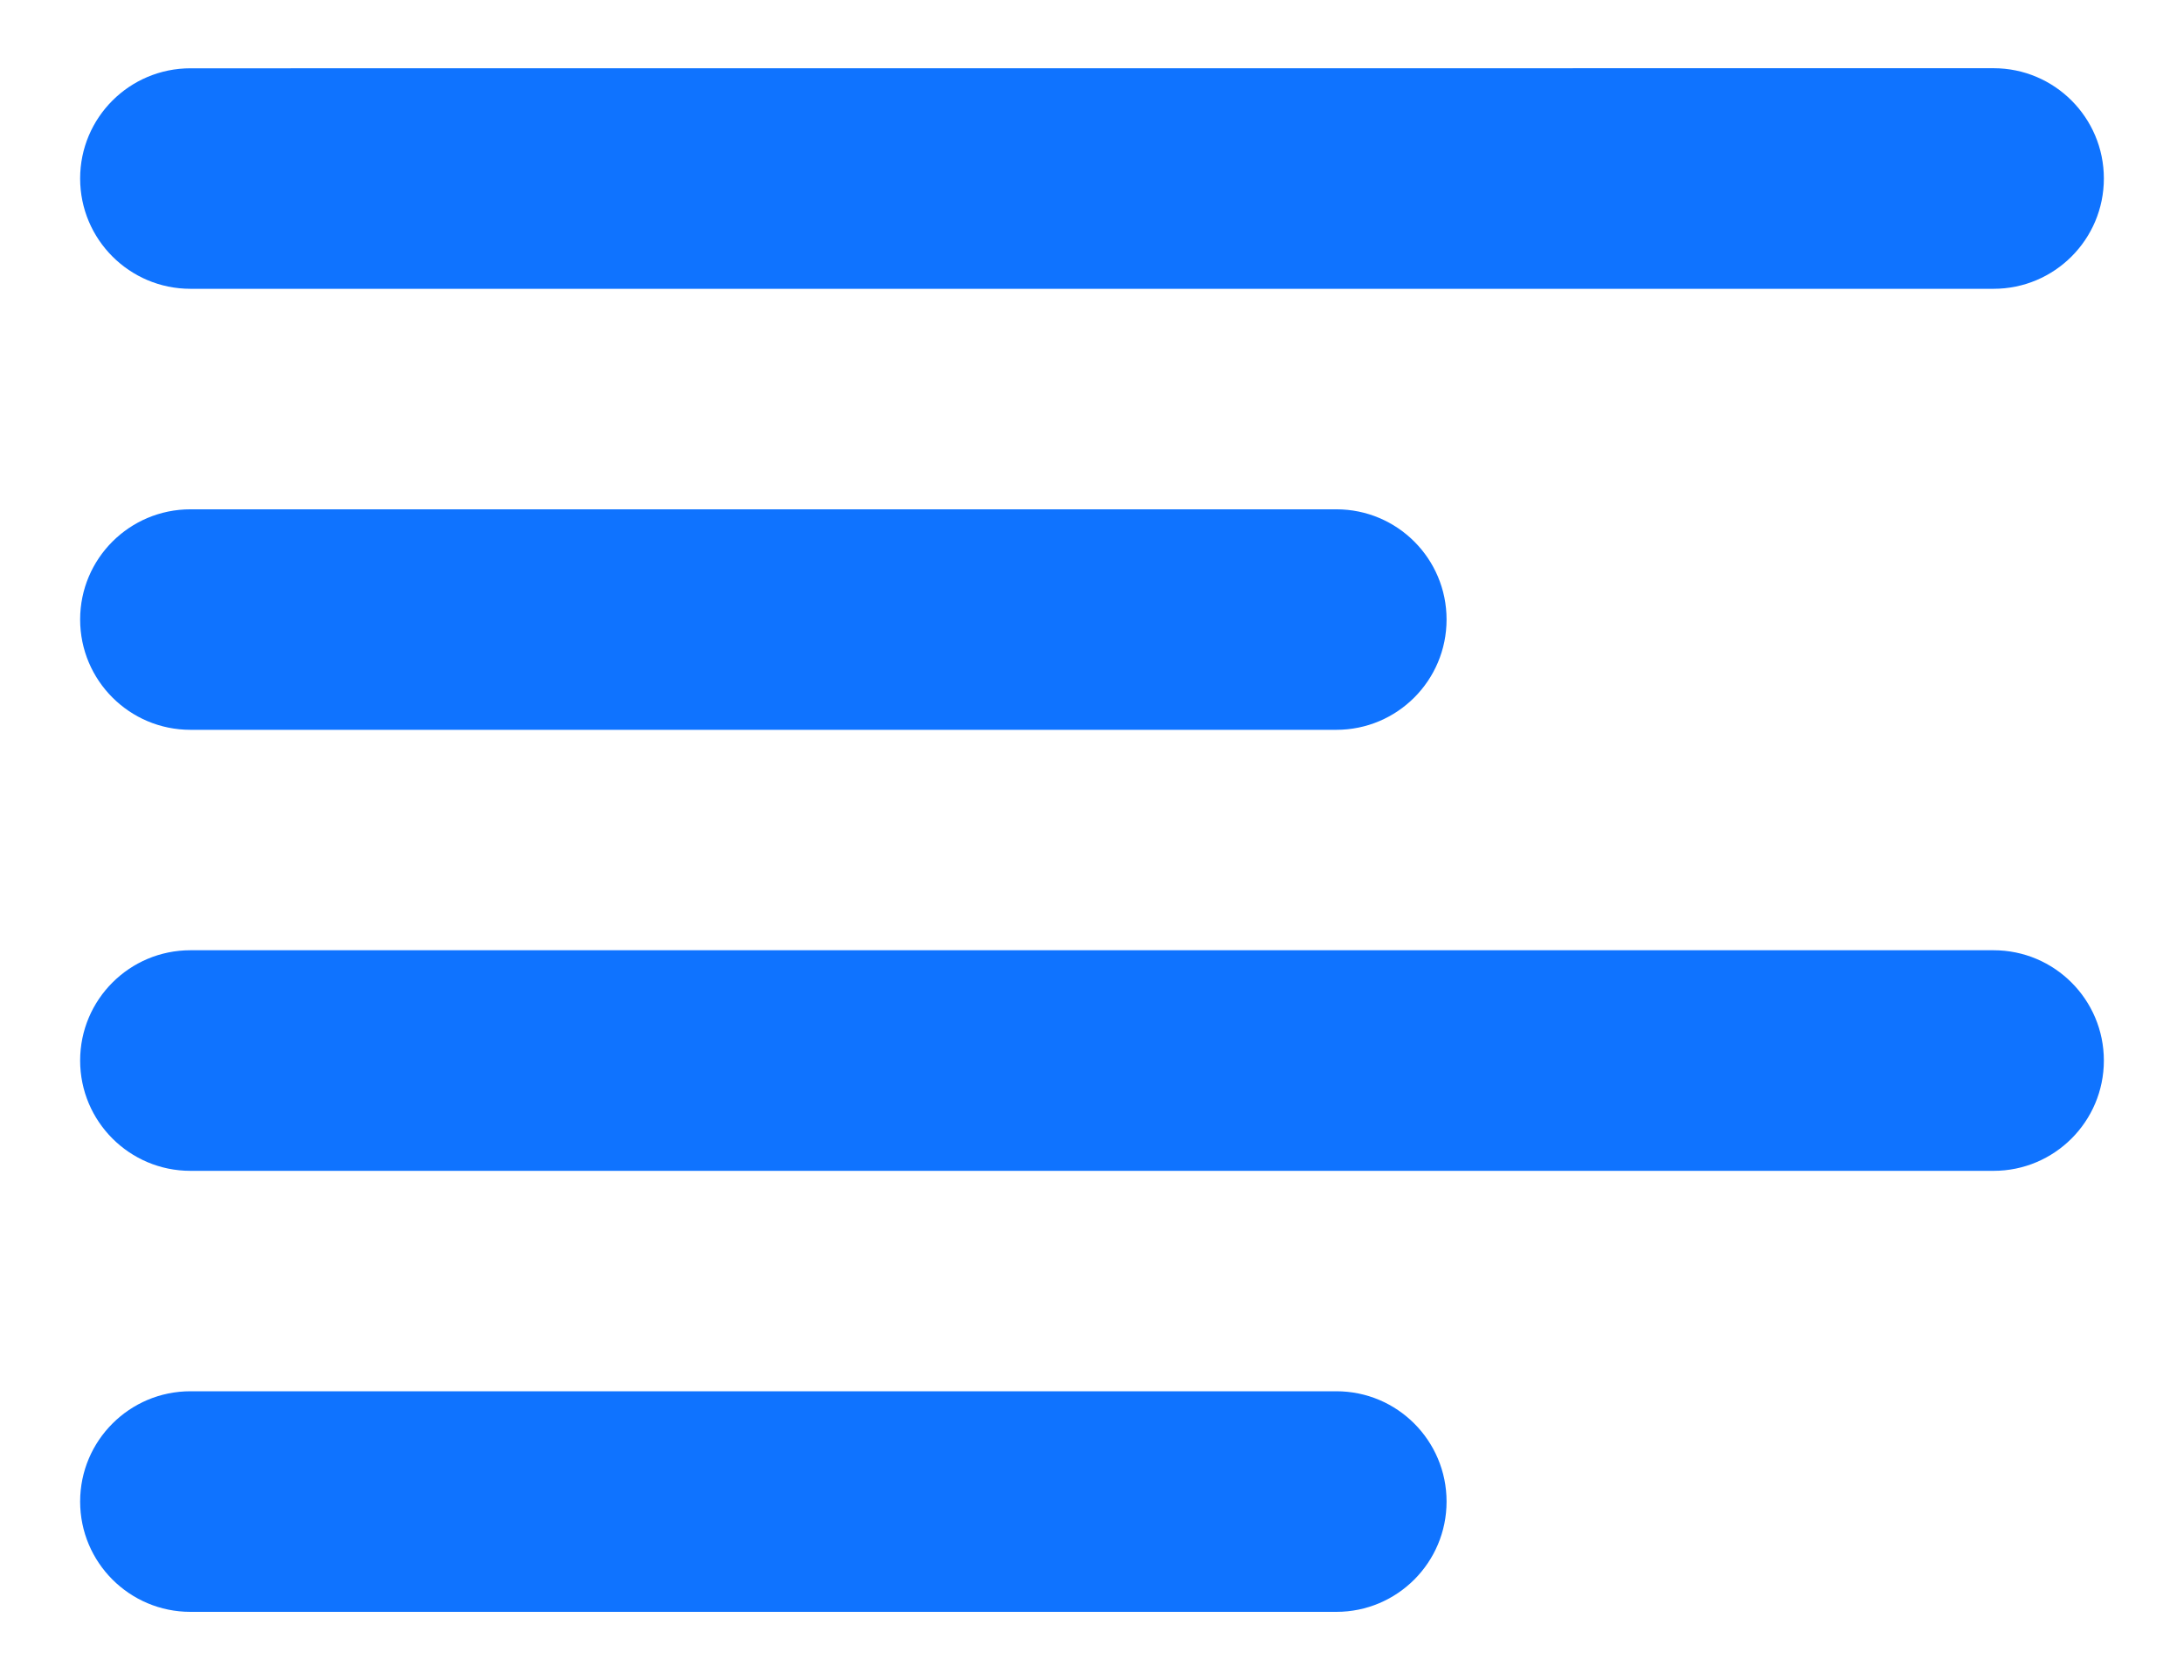
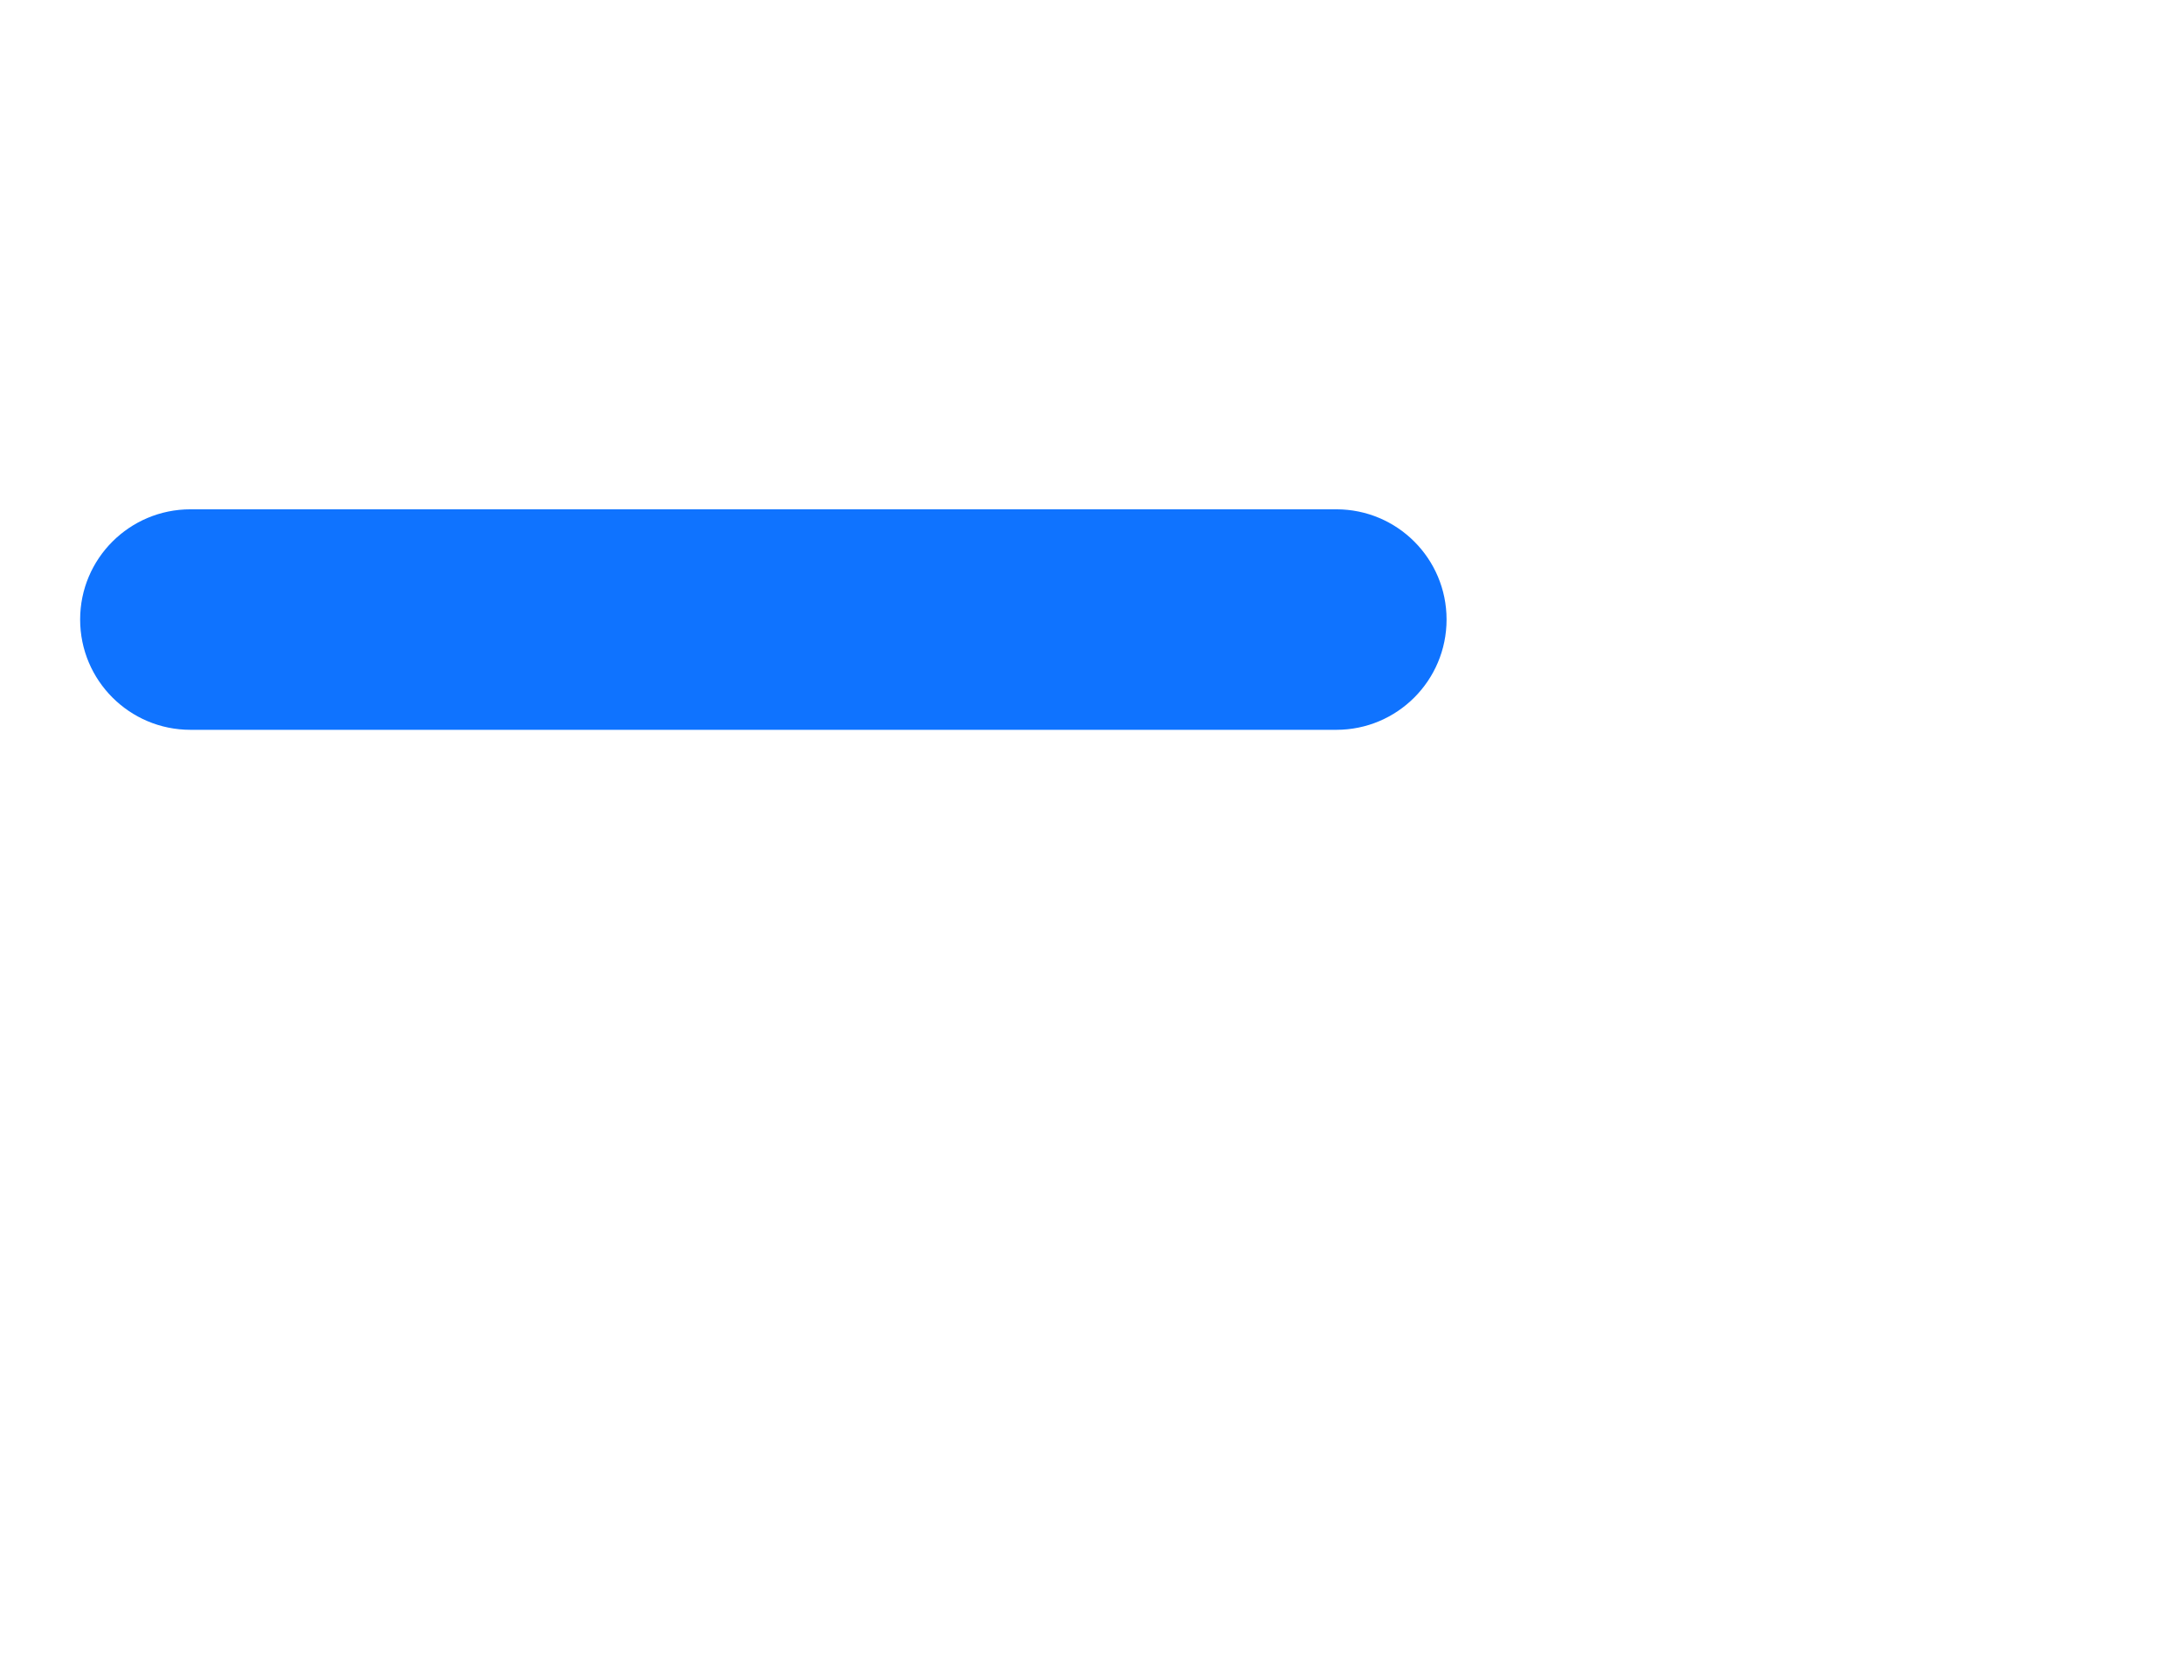
<svg xmlns="http://www.w3.org/2000/svg" width="26" height="20" viewBox="0 0 26 20" fill="none">
-   <path fill-rule="evenodd" clip-rule="evenodd" d="M0.954 2.125C0.954 1.4 1.542 0.813 2.267 0.813L23.733 0.812C24.458 0.812 25.046 1.4 25.046 2.125C25.046 2.85 24.458 3.438 23.733 3.438L2.267 3.438C1.542 3.438 0.954 2.85 0.954 2.125Z" fill="#0F73FF" />
-   <path fill-rule="evenodd" clip-rule="evenodd" d="M0.954 12.625C0.954 11.9 1.542 11.312 2.267 11.312L23.733 11.312C24.458 11.312 25.046 11.9 25.046 12.625C25.046 13.35 24.458 13.938 23.733 13.938L2.267 13.938C1.542 13.938 0.954 13.35 0.954 12.625Z" fill="#0F73FF" />
  <path fill-rule="evenodd" clip-rule="evenodd" d="M0.954 7.375C0.954 6.65 1.542 6.063 2.267 6.063H15.909C16.634 6.063 17.221 6.65 17.221 7.375C17.221 8.1 16.634 8.688 15.909 8.688H2.267C1.542 8.688 0.954 8.1 0.954 7.375Z" fill="#0F73FF" />
-   <path fill-rule="evenodd" clip-rule="evenodd" d="M0.954 17.875C0.954 17.15 1.542 16.562 2.267 16.562H15.909C16.634 16.562 17.221 17.15 17.221 17.875C17.221 18.6 16.634 19.188 15.909 19.188H2.267C1.542 19.188 0.954 18.6 0.954 17.875Z" fill="#0F73FF" />
</svg>